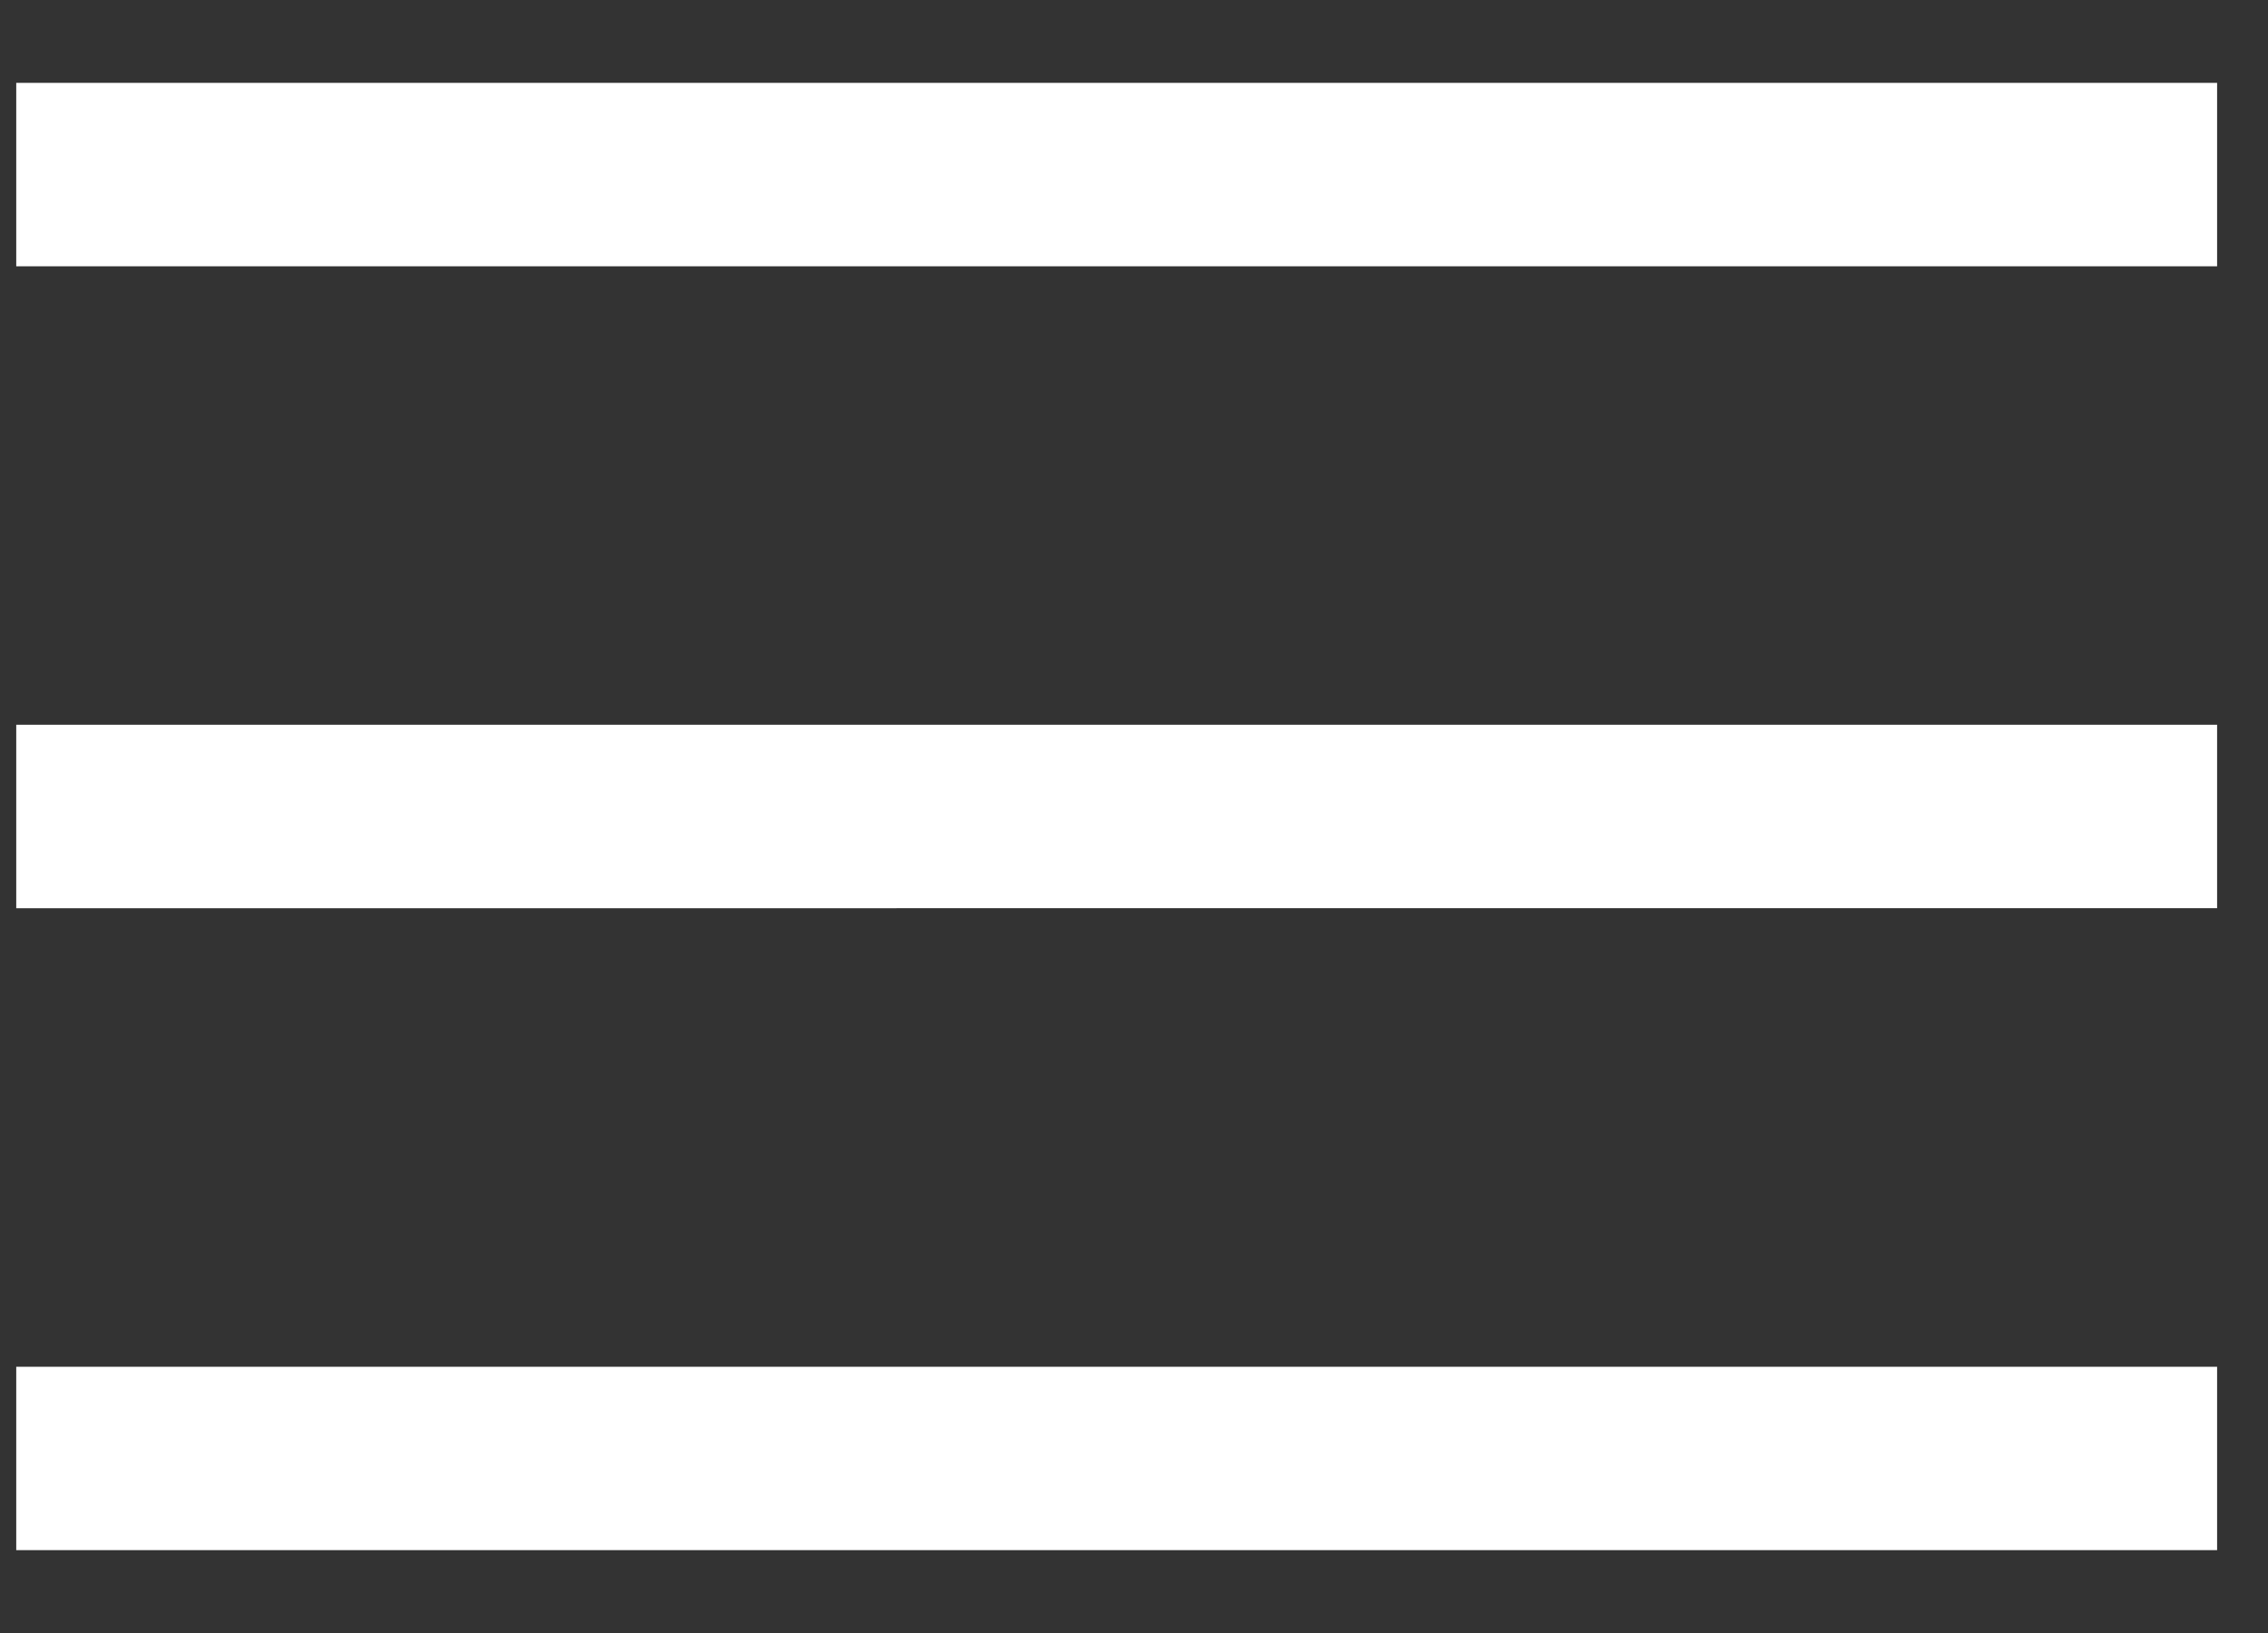
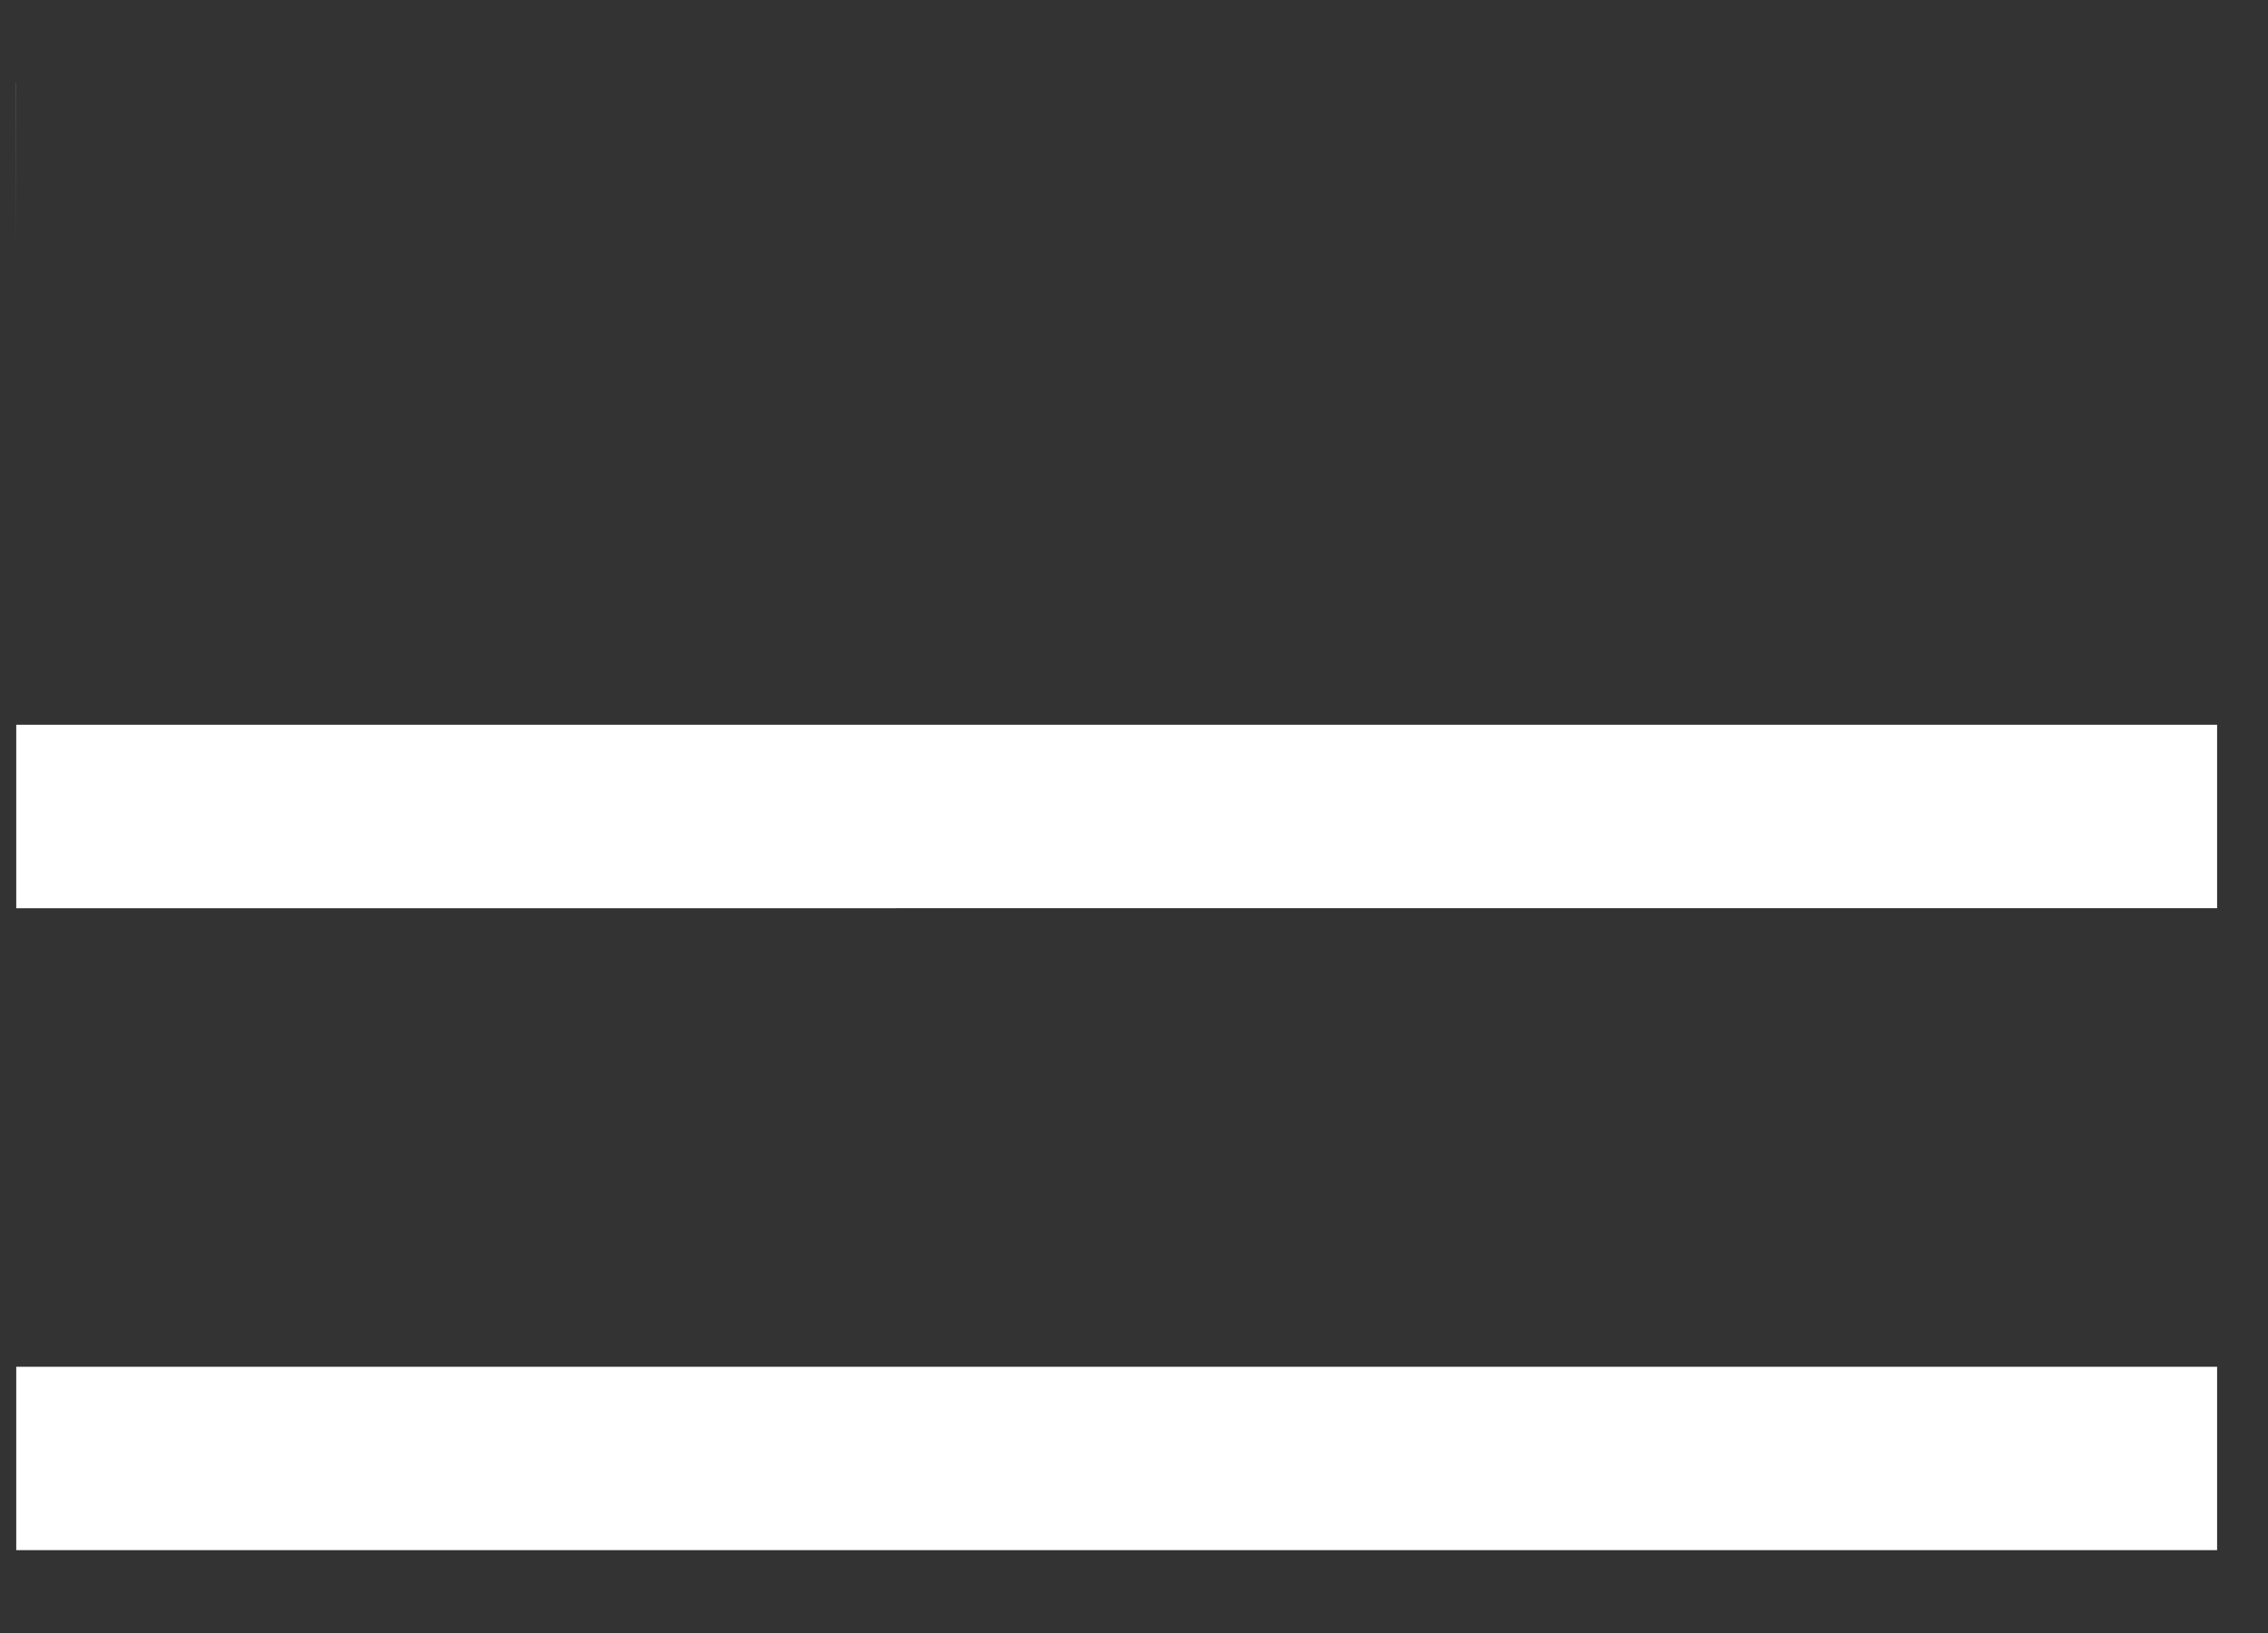
<svg xmlns="http://www.w3.org/2000/svg" width="25" height="18">
  <rect width="100%" height="100%" fill="#333333" stroke="none" />
-   <path fill="#FFF" fill-rule="nonzero" d="M.179 17.087v-2.022h24.26v2.022H.18Zm0-7.076V7.989h24.26v2.022H.18Zm0-7.076V.913h24.26v2.022H.18Z" />
+   <path fill="#FFF" fill-rule="nonzero" d="M.179 17.087v-2.022h24.26v2.022H.18Zm0-7.076V7.989h24.26v2.022H.18Zm0-7.076V.913h24.26H.18Z" />
</svg>